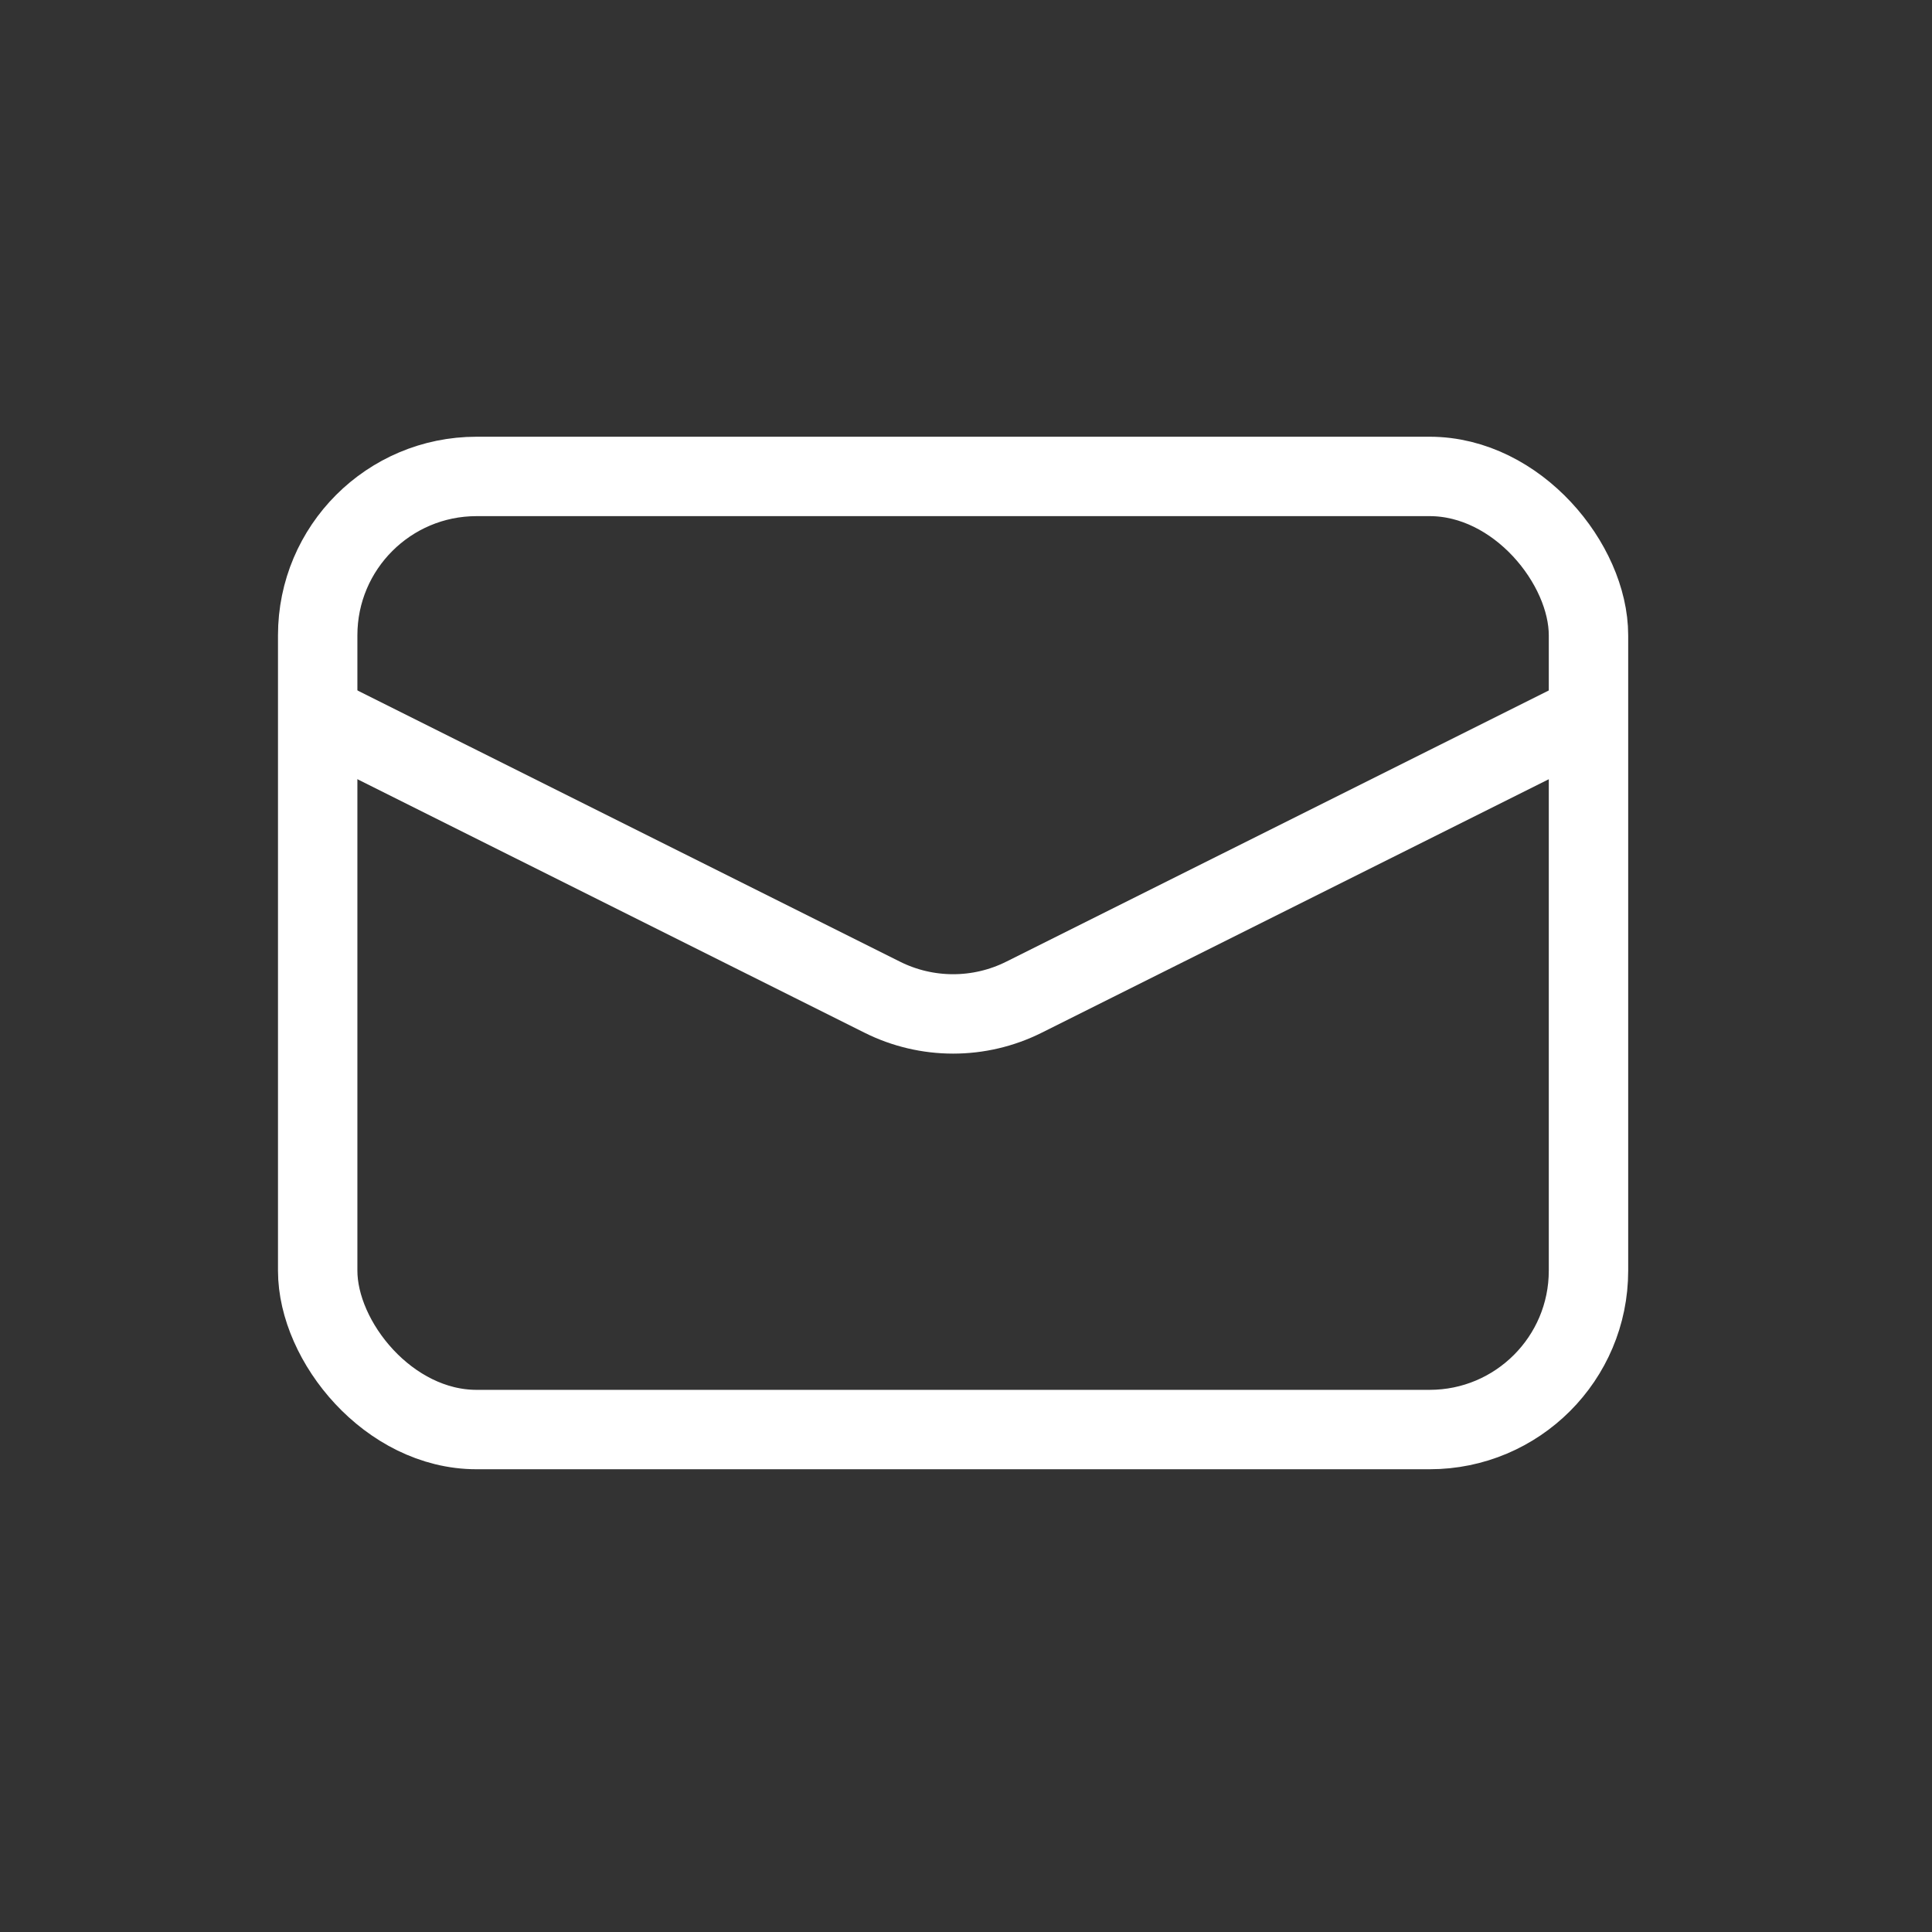
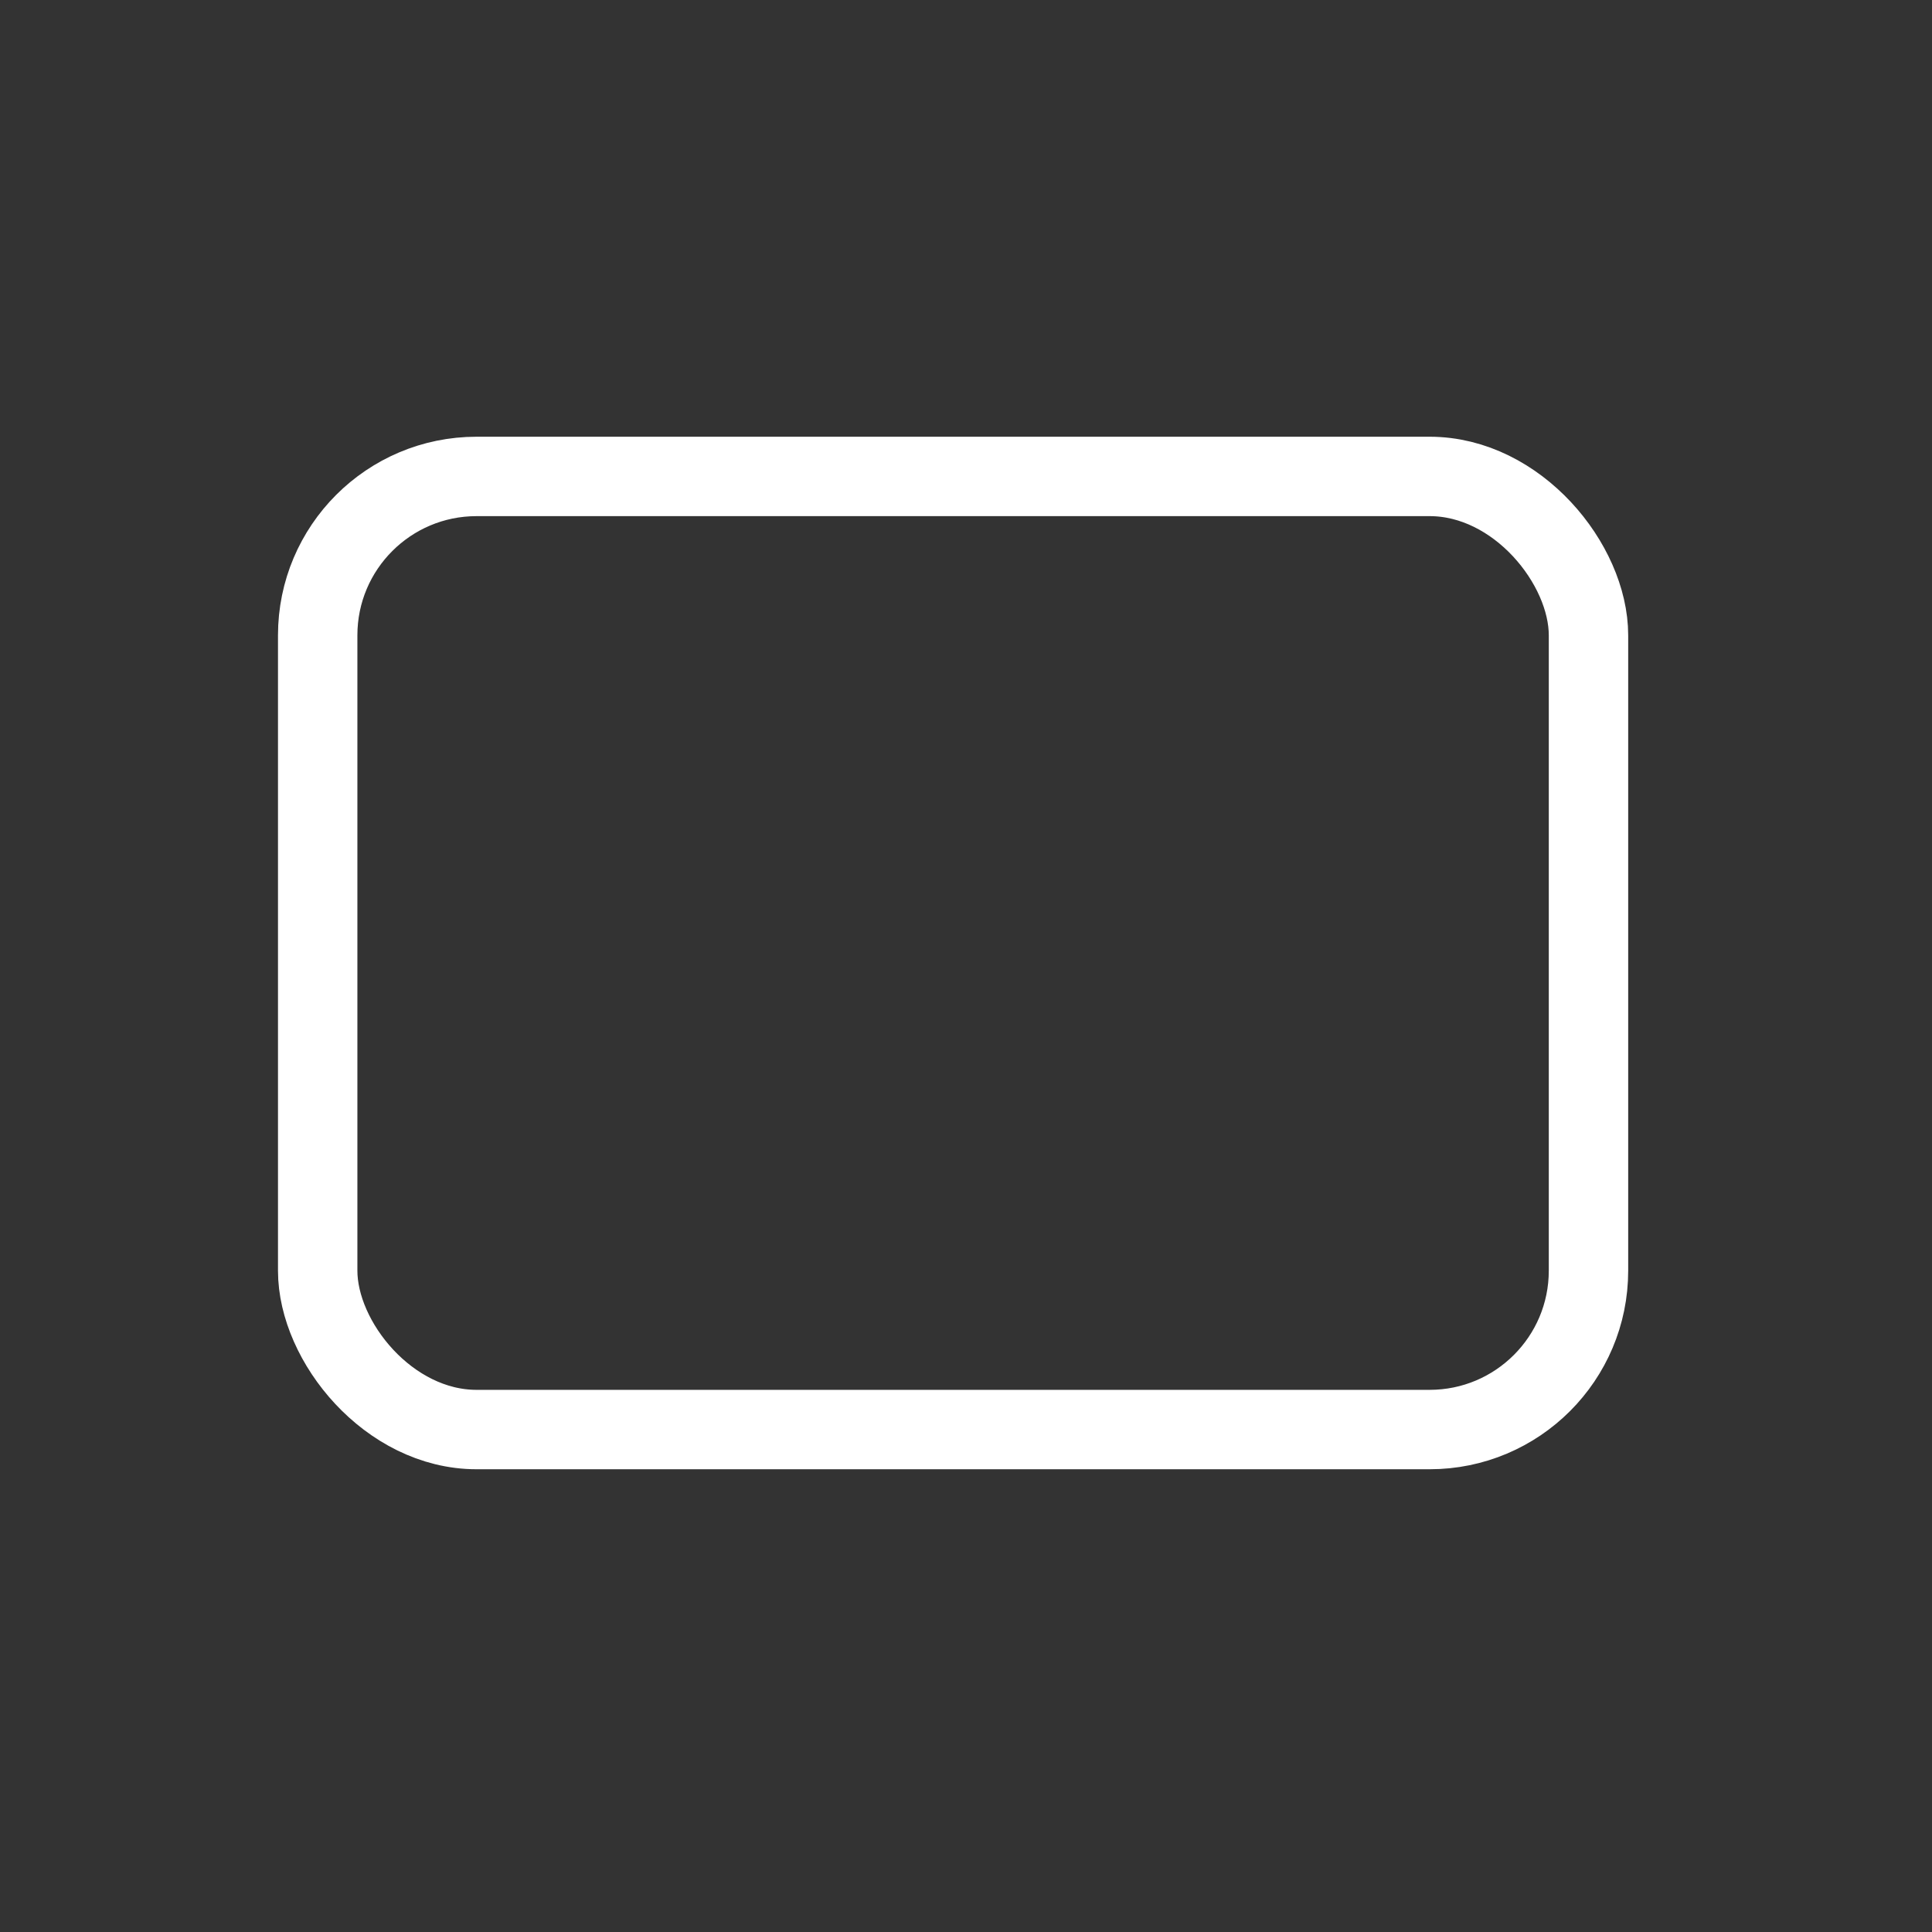
<svg xmlns="http://www.w3.org/2000/svg" width="30" height="30" viewBox="0 0 30 30" fill="none">
  <rect x="0" y="0" width="30" height="30" fill="#333333" stroke="none" />
  <rect x="4.933" y="7.398" width="19.733" height="14.8" rx="2.467" stroke="white" stroke-width="1.233" />
-   <path d="M4.933 11.102L13.697 15.483C14.391 15.831 15.209 15.831 15.903 15.483L24.667 11.102" stroke="white" stroke-width="1.233" />
</svg>